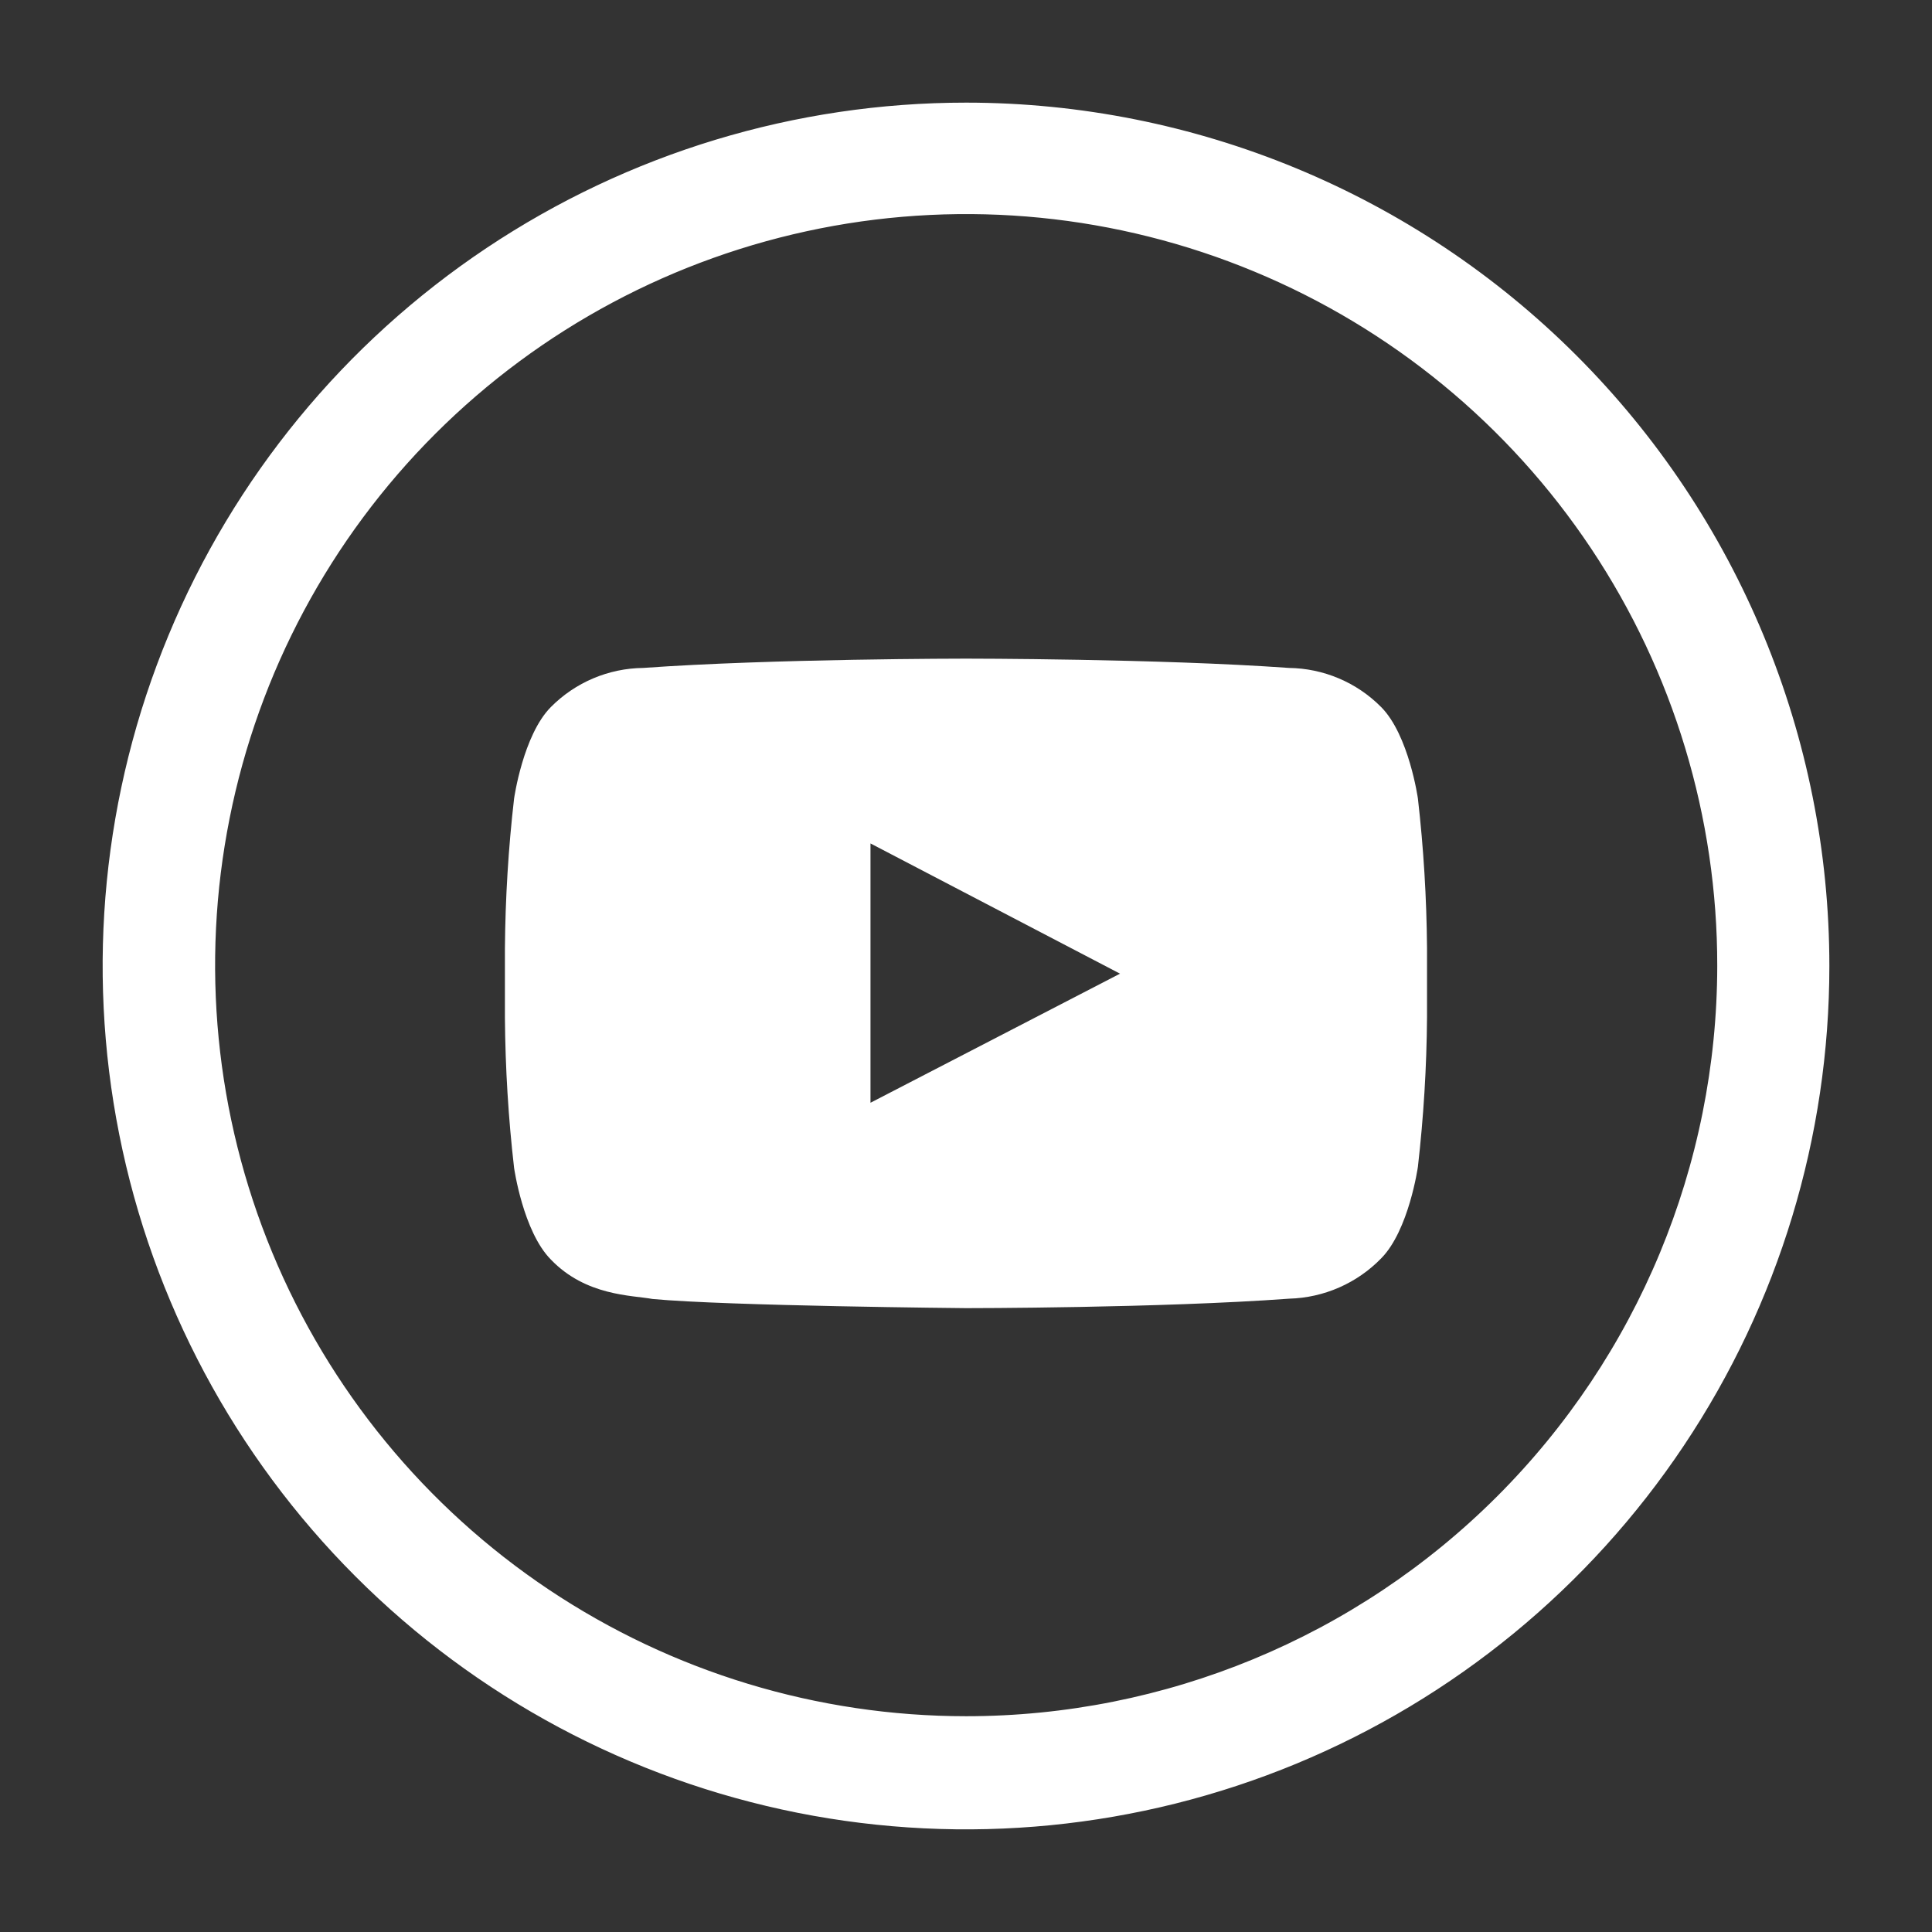
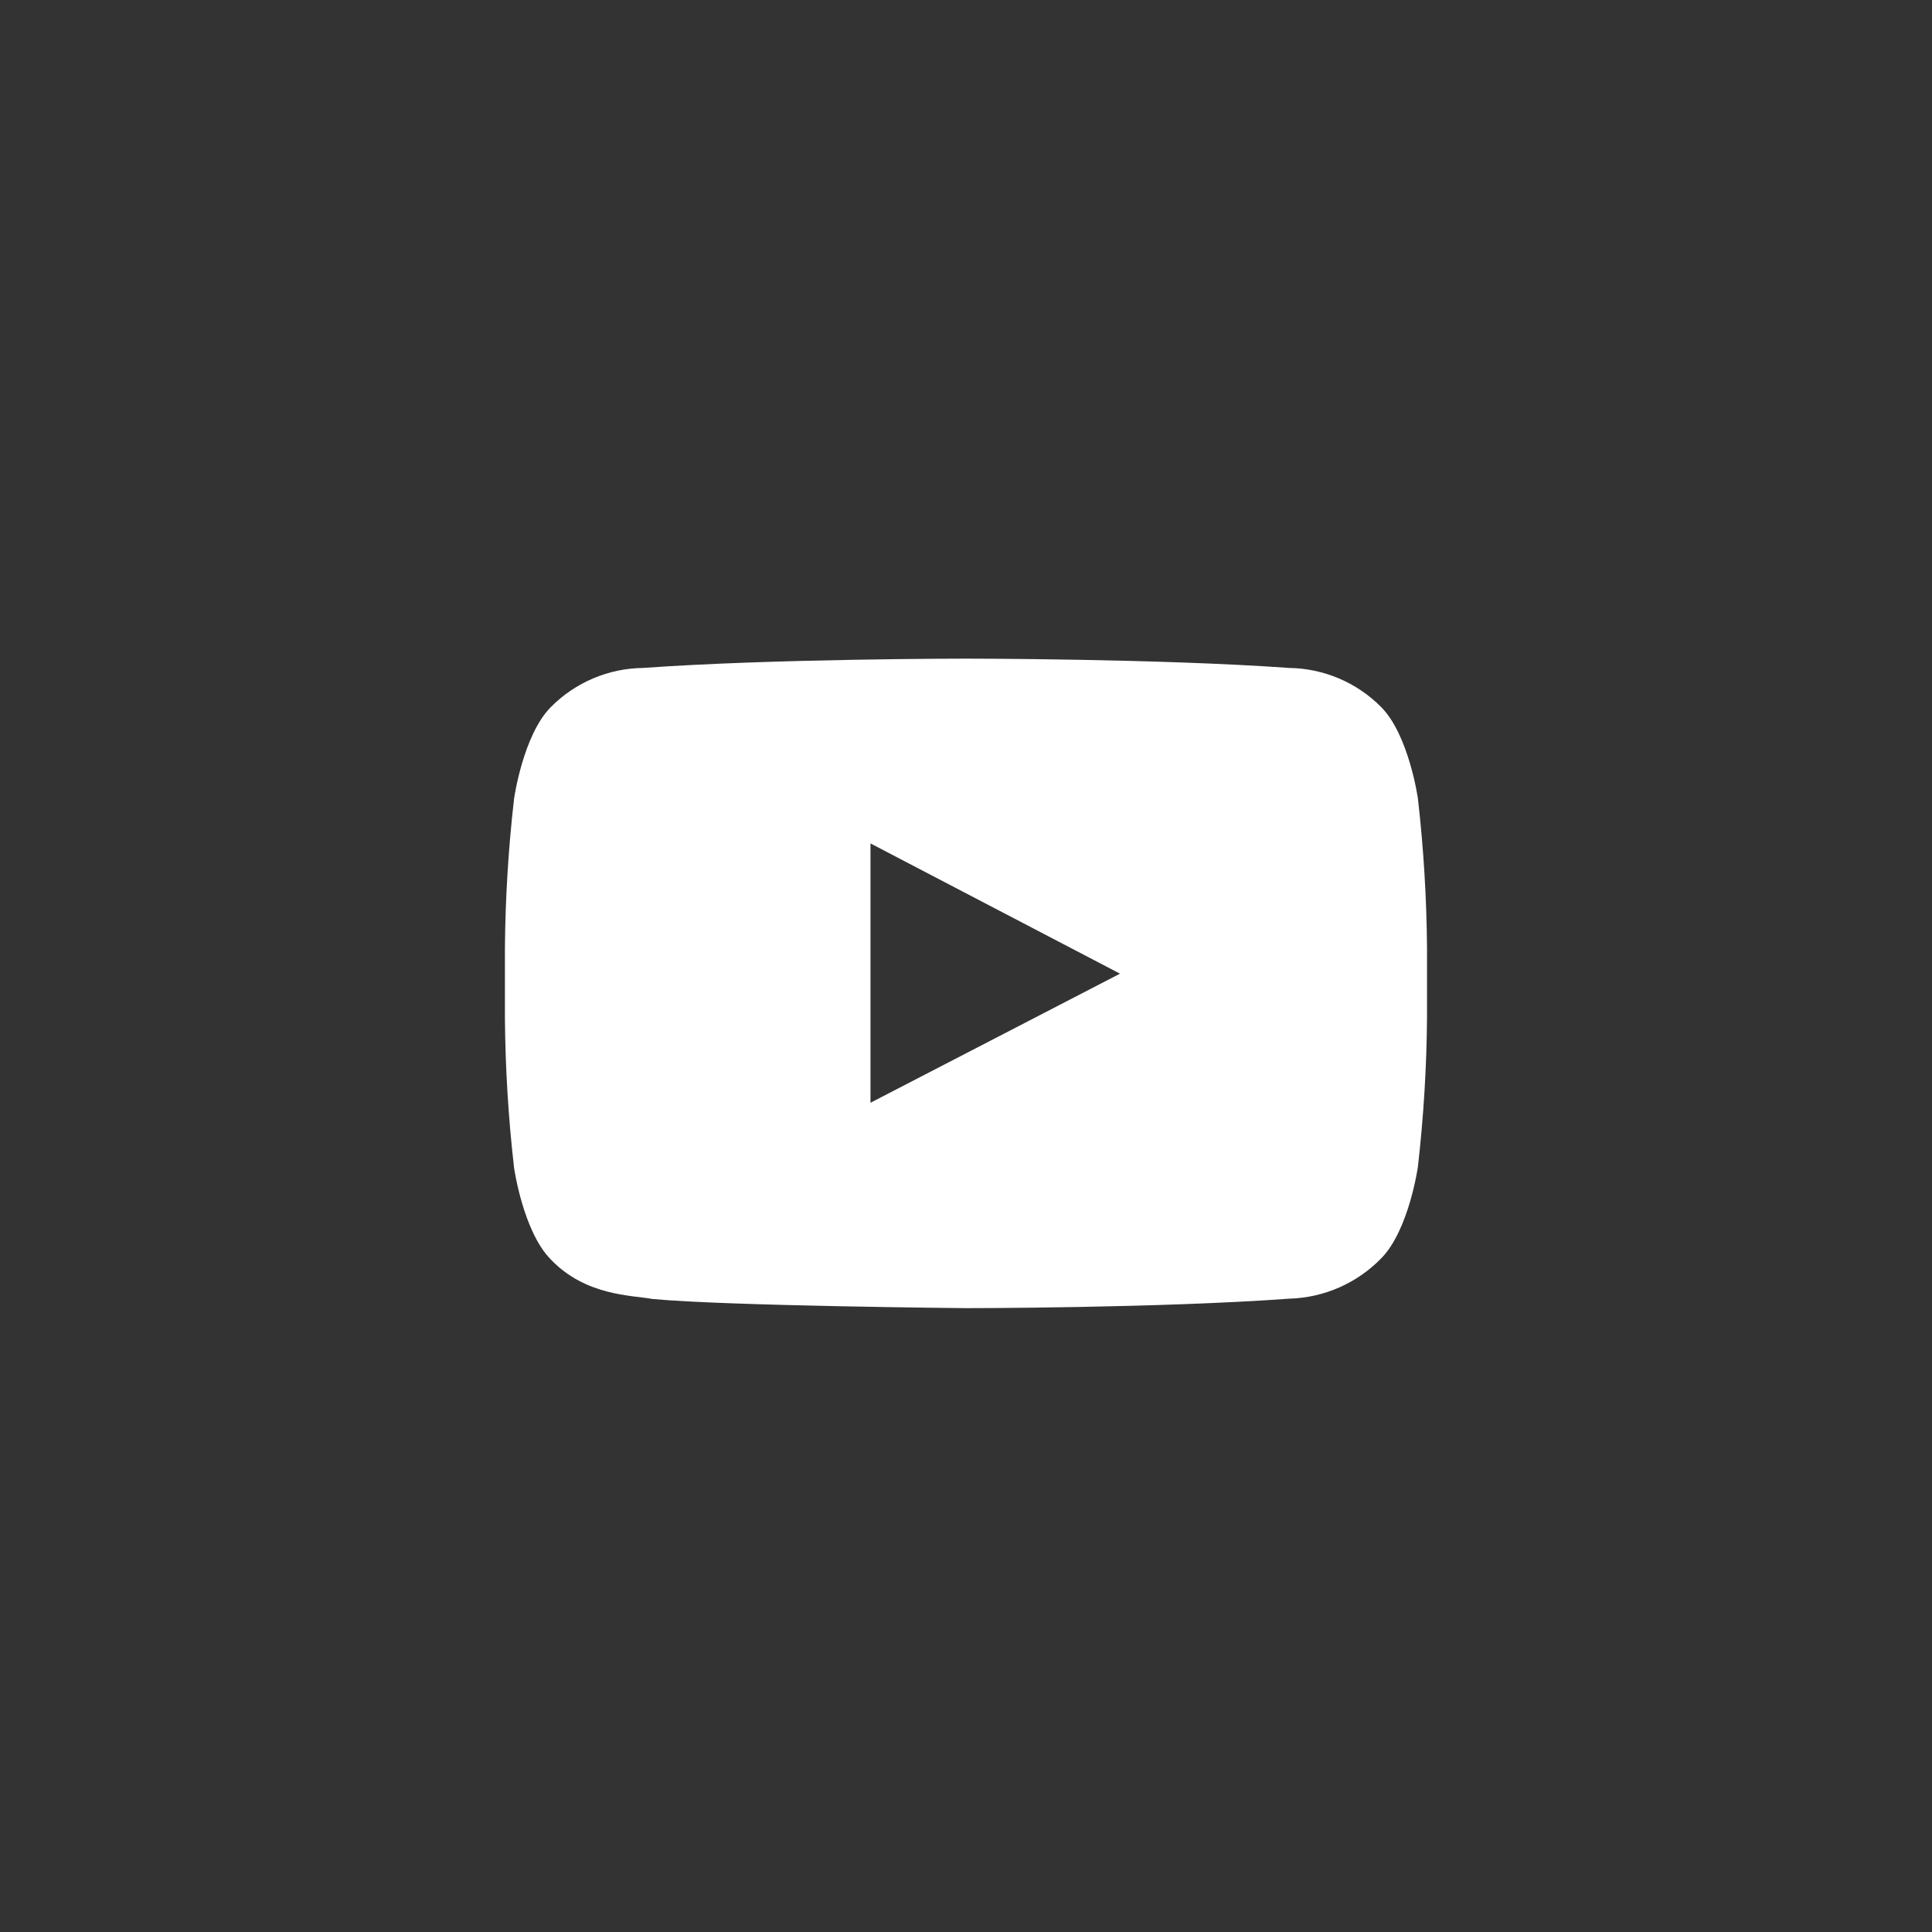
<svg xmlns="http://www.w3.org/2000/svg" width="32" height="32" viewBox="0 0 32 32" fill="none">
  <rect x="0" y="0" width="32" height="32" fill="#333333" stroke="none" />
-   <path d="M16.003 2C13.234 1.999 10.527 2.82 8.224 4.358C5.921 5.896 4.127 8.082 3.067 10.64C2.006 13.199 1.729 16.014 2.269 18.73C2.809 21.445 4.142 23.94 6.1 25.898C8.057 27.857 10.552 29.19 13.268 29.731C15.983 30.271 18.799 29.994 21.357 28.935C23.915 27.875 26.102 26.081 27.64 23.778C29.179 21.476 30 18.769 30 16C30 12.287 28.525 8.727 25.901 6.102C23.276 3.476 19.715 2.001 16.003 2ZM16.003 28.726C13.482 28.726 11.019 27.978 8.923 26.578C6.828 25.177 5.195 23.187 4.231 20.858C3.267 18.529 3.016 15.967 3.509 13.495C4.001 11.023 5.216 8.753 6.999 6.972C8.782 5.191 11.054 3.979 13.526 3.489C15.998 2.999 18.56 3.253 20.888 4.22C23.216 5.186 25.205 6.821 26.603 8.918C28.001 11.015 28.746 13.48 28.743 16C28.739 19.376 27.395 22.613 25.006 25C22.618 27.386 19.379 28.726 16.003 28.726Z" fill="white" stroke="white" stroke-width="0.6" />
  <path d="M23.485 13.226C23.485 13.226 23.336 12.174 22.876 11.711C22.471 11.302 21.922 11.07 21.347 11.063C19.206 10.909 16 10.909 16 10.909C16 10.909 12.793 10.909 10.655 11.063C10.079 11.069 9.529 11.302 9.124 11.711C8.664 12.174 8.515 13.226 8.515 13.226C8.42 14.049 8.37 14.877 8.363 15.705V16.865C8.37 17.694 8.42 18.521 8.515 19.344C8.515 19.344 8.664 20.397 9.124 20.862C9.705 21.468 10.468 21.452 10.807 21.515C12.03 21.631 16.005 21.667 16.005 21.667C16.005 21.667 19.215 21.667 21.355 21.51C21.929 21.494 22.475 21.255 22.876 20.843C23.336 20.378 23.485 19.325 23.485 19.325C23.579 18.502 23.63 17.674 23.636 16.846V15.7C23.629 14.873 23.579 14.047 23.485 13.226ZM14.418 18.265V13.97L18.551 16.127L14.418 18.265Z" fill="white" />
</svg>